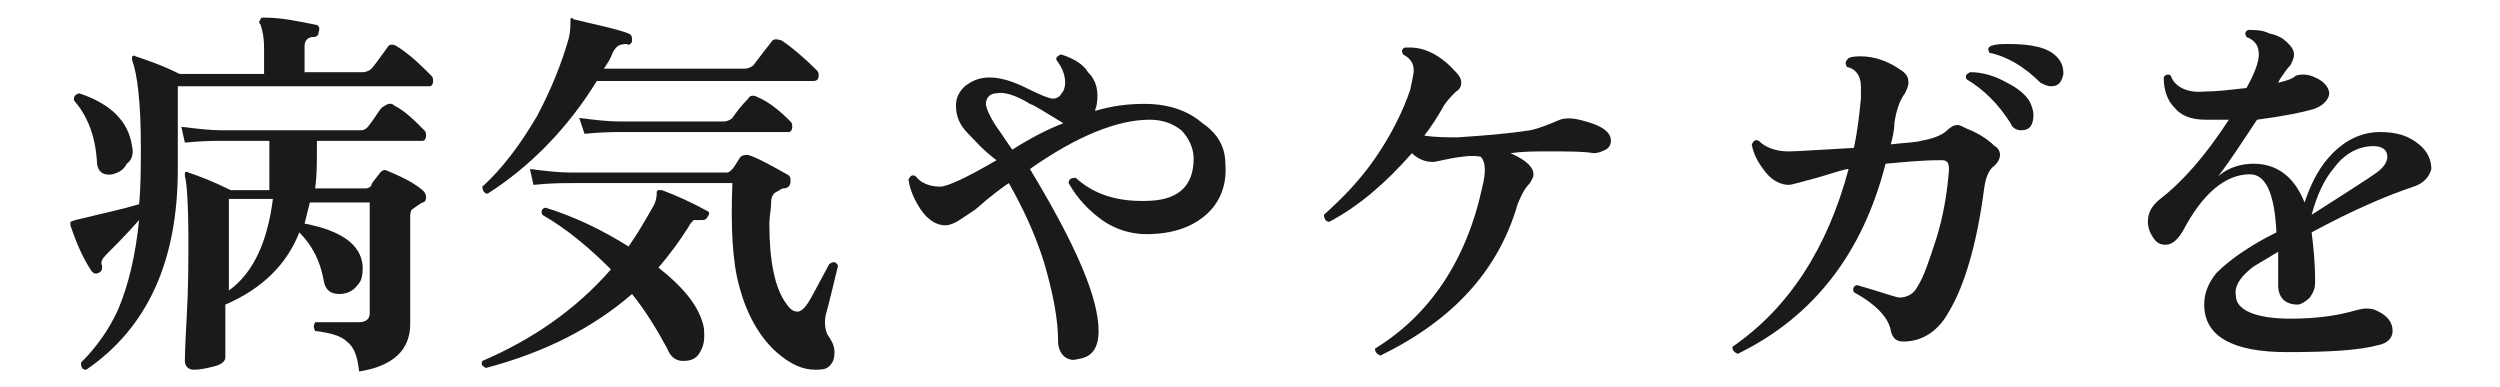
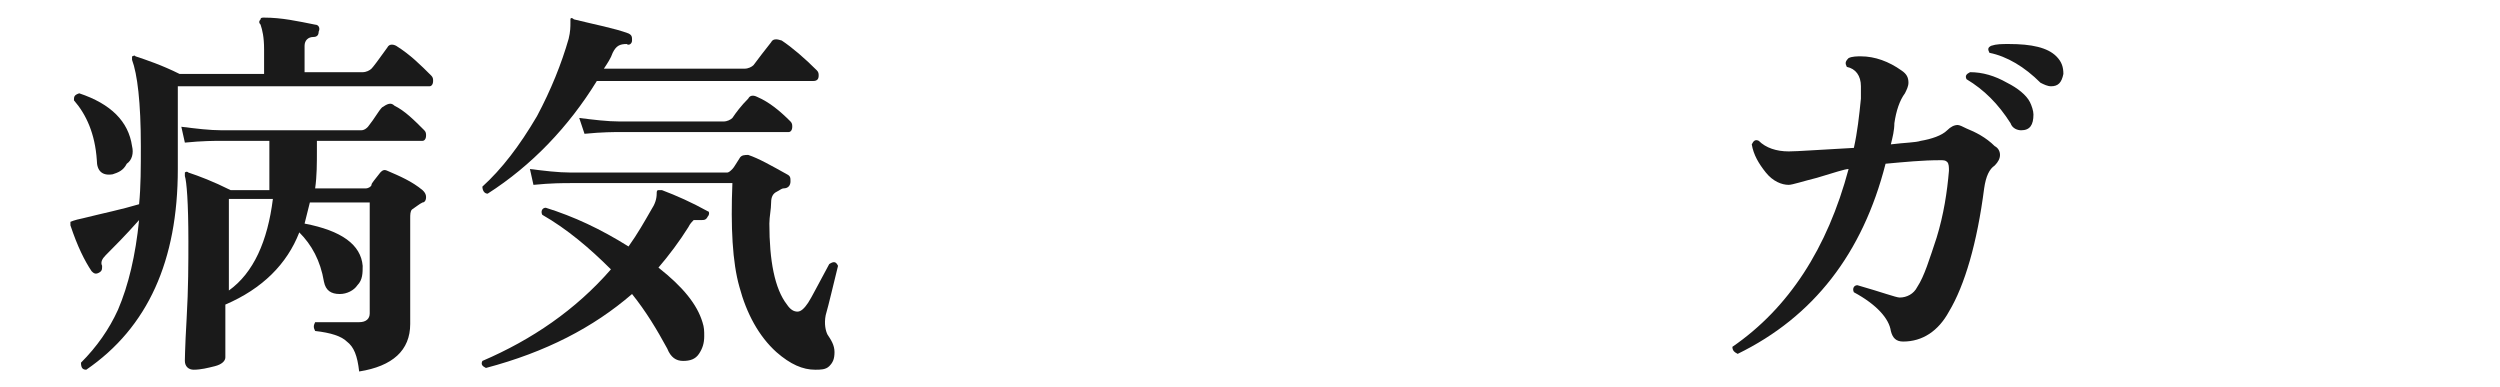
<svg xmlns="http://www.w3.org/2000/svg" version="1.1" id="_レイヤー_2" x="0px" y="0px" viewBox="0 0 142 22" style="enable-background:new 0 0 142 22;" xml:space="preserve">
  <style type="text/css">
	.st0{fill:#1A1A1A;}
</style>
  <g id="_レイヤー_1-2">
    <path class="st0" d="M24.5,4.3c0.1,0.1,0.1,0.2,0.1,0.3c0,0.2-0.1,0.3-0.2,0.3H10.1v4.7c0,5.2-1.7,9-5.2,11.4   c-0.2,0-0.3-0.1-0.3-0.4c0.9-0.9,1.6-1.9,2.1-3c0.6-1.4,1-3.1,1.2-5.1c-0.8,0.9-1.4,1.5-1.9,2c-0.2,0.2-0.3,0.4-0.2,0.6   c0,0.2,0,0.3-0.2,0.4c-0.2,0.1-0.3,0-0.4-0.1c-0.4-0.6-0.8-1.4-1.2-2.6c0-0.1,0-0.1,0-0.2c0,0,0.2-0.1,0.7-0.2   c1.2-0.3,2.2-0.5,3.2-0.8C8,10.6,8,9.5,8,8.3c0-2.5-0.2-4.1-0.5-4.9c0-0.1,0-0.2,0-0.2c0.1,0,0.1-0.1,0.2,0c0.6,0.2,1.5,0.5,2.5,1   H15V2.8c0-0.7-0.1-1.1-0.2-1.4c-0.1-0.1-0.1-0.2,0-0.3c0-0.1,0.1-0.1,0.2-0.1c1,0,1.9,0.2,2.9,0.4c0.2,0,0.3,0.2,0.2,0.4   c0,0.2-0.1,0.3-0.3,0.3c-0.3,0-0.5,0.2-0.5,0.5v1.5h3.3c0.2,0,0.4-0.1,0.5-0.2c0.1-0.1,0.4-0.5,0.9-1.2c0.1-0.2,0.3-0.2,0.5-0.1   C23.3,3.1,23.9,3.7,24.5,4.3L24.5,4.3z M7.5,8.3c0.1,0.4,0,0.8-0.3,1C7,9.7,6.7,9.8,6.4,9.9C5.8,10,5.5,9.7,5.5,9.1   C5.4,7.6,4.9,6.5,4.2,5.7c0-0.2,0-0.3,0.3-0.4C6.3,5.9,7.3,6.9,7.5,8.3L7.5,8.3z M24.1,7.4c0.1,0.1,0.1,0.2,0.1,0.3   c0,0.2-0.1,0.3-0.2,0.3h-6v0.5c0,0.8,0,1.5-0.1,2.2h2.9c0.1,0,0.3-0.1,0.3-0.2c0-0.1,0.2-0.3,0.5-0.7c0.1-0.1,0.2-0.2,0.4-0.1   c0.7,0.3,1.4,0.6,2,1.1c0.1,0.1,0.2,0.2,0.2,0.4c0,0.2-0.1,0.3-0.2,0.3c-0.2,0.1-0.3,0.2-0.6,0.4c-0.1,0.1-0.1,0.3-0.1,0.5v1   c0,0.5,0,1.5,0,2.9c0,1.4,0,2.1,0,2.1c0,1.5-1,2.4-2.9,2.7c-0.1-0.9-0.3-1.4-0.7-1.7c-0.3-0.3-0.9-0.5-1.8-0.6   c-0.1-0.2-0.1-0.3,0-0.5c0.8,0,1.6,0,2.5,0c0.4,0,0.6-0.2,0.6-0.5v-6.3h-3.4c-0.1,0.4-0.2,0.8-0.3,1.2c2.1,0.4,3.2,1.2,3.3,2.4   c0,0.4,0,0.8-0.3,1.1c-0.2,0.3-0.6,0.5-1,0.5c-0.5,0-0.8-0.2-0.9-0.7c-0.2-1.2-0.7-2.1-1.4-2.8c-0.7,1.8-2.1,3.2-4.2,4.1v3   c0,0.2-0.2,0.4-0.6,0.5c-0.4,0.1-0.8,0.2-1.2,0.2c-0.3,0-0.5-0.2-0.5-0.5c0,0.1,0-0.7,0.1-2.4s0.1-3.2,0.1-4.4   c0-2.2-0.1-3.4-0.2-3.7c0-0.1,0-0.2,0-0.2c0,0,0.1-0.1,0.2,0c0.6,0.2,1.4,0.5,2.4,1h2.2c0-0.6,0-1.3,0-2.2V8h-2.7   c-0.4,0-1.1,0-2.1,0.1l-0.2-0.9c0.8,0.1,1.6,0.2,2.3,0.2h7.9c0.2,0,0.3-0.1,0.4-0.2c0.4-0.5,0.6-0.9,0.8-1.1   C22,5.9,22.2,5.8,22.4,6C23,6.3,23.5,6.8,24.1,7.4L24.1,7.4z M15.5,11.3H13v5.2C14.4,15.5,15.2,13.7,15.5,11.3z" />
    <path class="st0" d="M40.2,12.3c-0.1,0.2-0.2,0.2-0.4,0.2c-0.2,0-0.3,0-0.4,0c-0.1,0.1-0.2,0.2-0.3,0.4c-0.5,0.8-1.1,1.6-1.7,2.3   c1.4,1.1,2.2,2.1,2.5,3.1c0.1,0.3,0.1,0.5,0.1,0.8c0,0.4-0.1,0.7-0.3,1c-0.2,0.3-0.5,0.4-0.9,0.4c-0.4,0-0.7-0.2-0.9-0.7   c-0.6-1.1-1.2-2.1-2-3.1c-2.2,1.9-4.9,3.3-8.3,4.2c-0.2-0.1-0.3-0.2-0.2-0.4c2.8-1.2,5.3-2.9,7.3-5.2c-1.2-1.2-2.5-2.3-3.9-3.1   c-0.1-0.2,0-0.4,0.2-0.4c1.6,0.5,3.1,1.2,4.7,2.2c0.5-0.7,0.9-1.4,1.3-2.1c0.2-0.3,0.3-0.6,0.3-0.9c0-0.1,0-0.2,0.1-0.2   c0,0,0.1,0,0.2,0c0.8,0.3,1.7,0.7,2.6,1.2C40.3,12,40.3,12.2,40.2,12.3L40.2,12.3z M46.4,4c0.1,0.1,0.1,0.2,0.1,0.3   c0,0.2-0.1,0.3-0.3,0.3H33.9c-1.6,2.6-3.7,4.8-6.2,6.4c-0.2,0-0.3-0.2-0.3-0.4c1.1-1,2.1-2.3,3.1-4c0.8-1.5,1.4-3,1.8-4.4   c0.1-0.4,0.1-0.7,0.1-0.9c0-0.1,0-0.2,0-0.2c0-0.1,0.1-0.1,0.2,0c1.2,0.3,2.3,0.5,3.1,0.8c0.2,0.1,0.2,0.2,0.2,0.4   s-0.2,0.3-0.3,0.2c-0.4,0-0.6,0.1-0.8,0.5c-0.1,0.3-0.3,0.6-0.5,0.9h8c0.2,0,0.4-0.1,0.5-0.2c0.3-0.4,0.6-0.8,1-1.3   c0.1-0.2,0.3-0.2,0.6-0.1C45,2.7,45.7,3.3,46.4,4L46.4,4z M47.6,15.1c-0.3,1.2-0.5,2.1-0.7,2.8c-0.1,0.5,0,0.9,0.1,1.1   c0.2,0.3,0.4,0.6,0.4,1s-0.1,0.6-0.3,0.8S46.6,21,46.3,21c-0.7,0-1.4-0.3-2.2-1c-1-0.9-1.7-2.2-2.1-3.7c-0.4-1.4-0.5-3.4-0.4-5.9   h-9.2c-0.4,0-1.1,0-2.1,0.1l-0.2-0.9c0.8,0.1,1.6,0.2,2.3,0.2h8.9c0.1,0,0.2-0.1,0.3-0.2c0.1-0.1,0.2-0.3,0.4-0.6   c0.1-0.2,0.3-0.2,0.5-0.2c0.6,0.2,1.3,0.6,2.2,1.1c0.2,0.1,0.2,0.2,0.2,0.4c0,0.2-0.1,0.4-0.4,0.4c-0.1,0-0.2,0.1-0.4,0.2   c-0.2,0.1-0.3,0.3-0.3,0.6c0,0.4-0.1,0.8-0.1,1.2c0,2.1,0.3,3.7,1,4.6c0.2,0.3,0.4,0.4,0.6,0.4c0.2,0,0.4-0.2,0.6-0.5   s0.6-1.1,1.2-2.2C47.4,14.8,47.5,14.9,47.6,15.1L47.6,15.1z M44.9,6.9C45,7,45,7.1,45,7.2c0,0.2-0.1,0.3-0.2,0.3h-9.5   c-0.4,0-1.1,0-2.1,0.1l-0.3-0.9c0.8,0.1,1.6,0.2,2.3,0.2h5.9c0.2,0,0.4-0.1,0.5-0.2c0.2-0.3,0.5-0.7,0.9-1.1   c0.1-0.2,0.3-0.2,0.5-0.1C43.7,5.8,44.3,6.3,44.9,6.9z" />
-     <path class="st0" d="M69.6,9.3c0.1,1.2-0.3,2.2-1.1,2.9s-1.9,1.1-3.4,1.1c-0.9,0-1.8-0.3-2.5-0.8s-1.4-1.2-1.9-2.1   c0-0.2,0.1-0.3,0.4-0.3c1.1,1,2.5,1.4,4.3,1.3c1.6-0.1,2.4-0.9,2.4-2.4c0-0.6-0.3-1.2-0.7-1.6c-0.5-0.4-1.1-0.6-1.8-0.6   c-1.8,0-4.1,0.9-6.8,2.8c2.6,4.3,3.9,7.3,3.9,9.2c0,1-0.4,1.5-1.2,1.6c-0.3,0.1-0.6,0-0.8-0.2s-0.3-0.5-0.3-0.8   c0-1.3-0.3-2.8-0.8-4.5c-0.5-1.6-1.2-3.1-2-4.5c-0.3,0.2-1,0.7-1.9,1.5c-0.3,0.2-0.6,0.4-0.9,0.6c-0.3,0.2-0.6,0.3-0.8,0.3   c-0.5,0-1-0.3-1.4-0.9c-0.4-0.6-0.6-1.1-0.7-1.7c0.1-0.2,0.2-0.3,0.4-0.2c0.3,0.4,0.8,0.6,1.4,0.6c0.4,0,1.5-0.5,3.2-1.5   C55.8,8.5,55.4,8,55,7.6c-0.5-0.5-0.7-1-0.7-1.6c0-0.5,0.2-0.8,0.5-1.1c0.4-0.3,0.8-0.5,1.4-0.5c0.6,0,1.3,0.2,2.1,0.6   s1.3,0.6,1.5,0.6c0.2,0,0.4-0.1,0.5-0.3c0.1-0.1,0.2-0.3,0.2-0.6c0-0.5-0.2-0.9-0.5-1.3c0-0.1,0-0.2,0.1-0.2   c0.1-0.1,0.1-0.1,0.2-0.1c0.6,0.2,1.2,0.5,1.5,1c0.5,0.5,0.6,1.1,0.5,1.8c0,0.1-0.1,0.3-0.1,0.4c1-0.3,1.9-0.4,2.8-0.4   c1.4,0,2.5,0.4,3.3,1.1C69.2,7.6,69.6,8.4,69.6,9.3L69.6,9.3z M60.4,7L60.4,7c-1-0.6-1.6-1-1.9-1.1c-0.8-0.5-1.5-0.7-1.9-0.6   c-0.4,0-0.6,0.3-0.6,0.6c0,0.2,0.2,0.7,0.6,1.3c0.3,0.4,0.6,0.9,0.9,1.3C58.6,7.8,59.6,7.3,60.4,7L60.4,7z" />
-     <path class="st0" d="M91.5,8c0,0.2-0.1,0.4-0.3,0.5c-0.2,0.1-0.4,0.2-0.7,0.2c-0.5-0.1-1.4-0.1-2.6-0.1c-0.7,0-1.4,0-2.1,0.1   c0.9,0.4,1.3,0.8,1.3,1.2c0,0.2-0.1,0.3-0.2,0.5c-0.3,0.3-0.5,0.7-0.7,1.2c-1.1,3.8-3.7,6.6-7.8,8.6c-0.2-0.1-0.3-0.2-0.3-0.4   c3.1-1.9,5.2-5,6.1-9.2c0.2-0.8,0.2-1.4-0.1-1.7C83.6,8.8,83,8.9,82.4,9c-0.5,0.1-0.9,0.2-1,0.2c-0.5,0-0.9-0.2-1.2-0.5   c-1.5,1.7-3,3-4.7,3.9c-0.2,0-0.3-0.2-0.3-0.4c1-0.9,2-1.9,2.9-3.2c0.9-1.3,1.6-2.7,2-3.9c0.1-0.5,0.2-0.9,0.2-1.1   c0-0.4-0.2-0.7-0.6-0.9c-0.1-0.2-0.1-0.3,0.1-0.4c0.1,0,0.2,0,0.3,0c0.9,0,1.8,0.5,2.6,1.4C82.9,4.3,83,4.5,83,4.7   c0,0.2-0.1,0.4-0.3,0.5c-0.3,0.3-0.6,0.6-0.8,1c-0.3,0.5-0.6,1-1,1.5c0.6,0.1,1.3,0.1,1.9,0.1c1.5-0.1,2.8-0.2,4.1-0.4   c0.5-0.1,1-0.3,1.7-0.6c0.3-0.1,0.7-0.1,1.1,0C91,7.1,91.5,7.5,91.5,8L91.5,8z" />
    <path class="st0" d="M113.3,8.3c0.2,0.1,0.3,0.3,0.3,0.5c0,0.2-0.1,0.4-0.3,0.6c-0.3,0.2-0.5,0.6-0.6,1.3c-0.4,3.1-1.1,5.5-2,7   c-0.6,1.1-1.5,1.7-2.6,1.7c-0.4,0-0.6-0.2-0.7-0.6c-0.1-0.7-0.8-1.5-2.1-2.2c-0.1-0.2,0-0.4,0.2-0.4c1.4,0.4,2.2,0.7,2.4,0.7   c0.4,0,0.8-0.2,1-0.6c0.4-0.6,0.7-1.6,1.1-2.8c0.4-1.3,0.6-2.6,0.7-3.8c0-0.2,0-0.4-0.1-0.5c-0.1-0.1-0.2-0.1-0.4-0.1   c-1,0-2,0.1-3.1,0.2c-1.3,5.1-4.1,8.7-8.4,10.8c-0.2-0.1-0.3-0.2-0.3-0.4c3.2-2.2,5.4-5.6,6.6-10.1c-0.2,0-0.8,0.2-1.8,0.5   c-0.8,0.2-1.4,0.4-1.6,0.4c-0.4,0-0.9-0.2-1.3-0.7c-0.4-0.5-0.7-1-0.8-1.6c0.1-0.2,0.2-0.3,0.4-0.2c0.4,0.4,1,0.6,1.7,0.6   c0.5,0,1.8-0.1,3.7-0.2c0.2-0.9,0.3-1.8,0.4-2.8c0-0.3,0-0.5,0-0.7c0-0.6-0.3-1-0.8-1.1c-0.1-0.2-0.1-0.3,0.1-0.5   c0.2-0.1,0.5-0.1,0.7-0.1c0.8,0,1.6,0.3,2.3,0.8c0.3,0.2,0.4,0.4,0.4,0.7c0,0.2-0.1,0.4-0.2,0.6c-0.3,0.4-0.5,1-0.6,1.7   c0,0.4-0.1,0.8-0.2,1.2c0.8-0.1,1.4-0.1,1.7-0.2c0.6-0.1,1.2-0.3,1.5-0.6c0.2-0.2,0.4-0.3,0.6-0.3c0.1,0,0.3,0.1,0.5,0.2   C112.2,7.5,112.8,7.8,113.3,8.3L113.3,8.3z M115.3,5.8c0.1,0.2,0.2,0.5,0.2,0.7c0,0.6-0.2,0.9-0.7,0.9c-0.2,0-0.5-0.1-0.6-0.4   c-0.7-1.1-1.5-1.9-2.5-2.5c-0.1-0.2,0-0.3,0.2-0.4c0.7,0,1.4,0.2,2.1,0.6C114.6,5,115.1,5.4,115.3,5.8L115.3,5.8z M116.5,4.9   c-0.2,0-0.4-0.1-0.6-0.2C115,3.8,114,3.2,113,3c-0.1-0.2-0.1-0.3,0.1-0.4c0.3-0.1,0.6-0.1,1-0.1c1.3,0,2.2,0.2,2.7,0.7   c0.3,0.3,0.4,0.6,0.4,1C117.1,4.7,116.9,4.9,116.5,4.9L116.5,4.9z" />
-     <path class="st0" d="M137.1,10.6c-1.5,0.5-3.4,1.3-5.8,2.6c0.1,0.8,0.2,1.7,0.2,2.8c0,0.4-0.1,0.6-0.3,0.9   c-0.2,0.2-0.5,0.4-0.7,0.4c-0.7,0-1.1-0.4-1.1-1.1c0-0.1,0-0.3,0-0.8c0-0.4,0-0.8,0-1.1c-0.8,0.5-1.4,0.8-1.6,1   c-0.6,0.5-0.9,1-0.8,1.5c0,0.8,1.1,1.3,3.1,1.3c1.6,0,2.8-0.2,3.8-0.5c0.4-0.1,0.7-0.1,1,0c0.7,0.3,1,0.7,1,1.2   c0,0.4-0.3,0.7-0.8,0.8c-1.1,0.3-2.8,0.4-5.2,0.4c-3.1,0-4.7-0.9-4.7-2.7c0-0.6,0.2-1.2,0.7-1.8c0.4-0.4,1-0.9,1.8-1.4   c0.3-0.2,0.8-0.5,1.6-0.9c-0.1-2.2-0.6-3.3-1.5-3.3c-1.4,0-2.7,1.1-3.8,3.2c-0.3,0.5-0.6,0.8-1,0.8c-0.3,0-0.5-0.1-0.7-0.4   c-0.2-0.3-0.3-0.6-0.3-0.9c0-0.5,0.2-0.9,0.7-1.3c1.3-1,2.6-2.5,3.9-4.5c-0.5,0-0.9,0-1.3,0c-0.8,0-1.4-0.2-1.8-0.7   c-0.4-0.4-0.6-1-0.6-1.7c0.1-0.2,0.3-0.2,0.4-0.1c0.2,0.6,0.9,1,1.9,0.9c0.7,0,1.5-0.1,2.4-0.2c0.5-0.9,0.7-1.5,0.7-1.9   c0-0.5-0.2-0.8-0.7-1c-0.1-0.2-0.1-0.3,0.1-0.4c0.4,0,0.8,0,1.2,0.2c0.5,0.1,0.8,0.3,1,0.5c0.2,0.2,0.4,0.4,0.4,0.7   c0,0.2-0.1,0.4-0.2,0.6c-0.2,0.2-0.4,0.5-0.6,0.8l-0.1,0.2c0.4-0.1,0.8-0.2,1-0.4c0.3-0.1,0.7-0.1,1.1,0.1c0.5,0.2,0.8,0.6,0.8,0.9   S132,6,131.4,6.2c-0.7,0.2-1.7,0.4-3.2,0.6c-0.8,1.2-1.5,2.3-2.2,3.2c0.6-0.5,1.3-0.7,2-0.7c1.3,0,2.3,0.7,2.9,2.2   c0.4-1.2,0.9-2.1,1.6-2.8c0.8-0.8,1.7-1.2,2.7-1.2c0.9,0,1.6,0.2,2.2,0.7c0.5,0.4,0.7,0.9,0.7,1.4C138,10,137.7,10.4,137.1,10.6   L137.1,10.6z M135,9.8c0.4-0.3,0.6-0.6,0.6-0.9c0-0.4-0.3-0.6-0.8-0.6c-0.8,0-1.6,0.4-2.2,1.2c-0.6,0.7-1,1.6-1.3,2.7   C133,11.1,134.3,10.3,135,9.8L135,9.8z" />
  </g>
</svg>